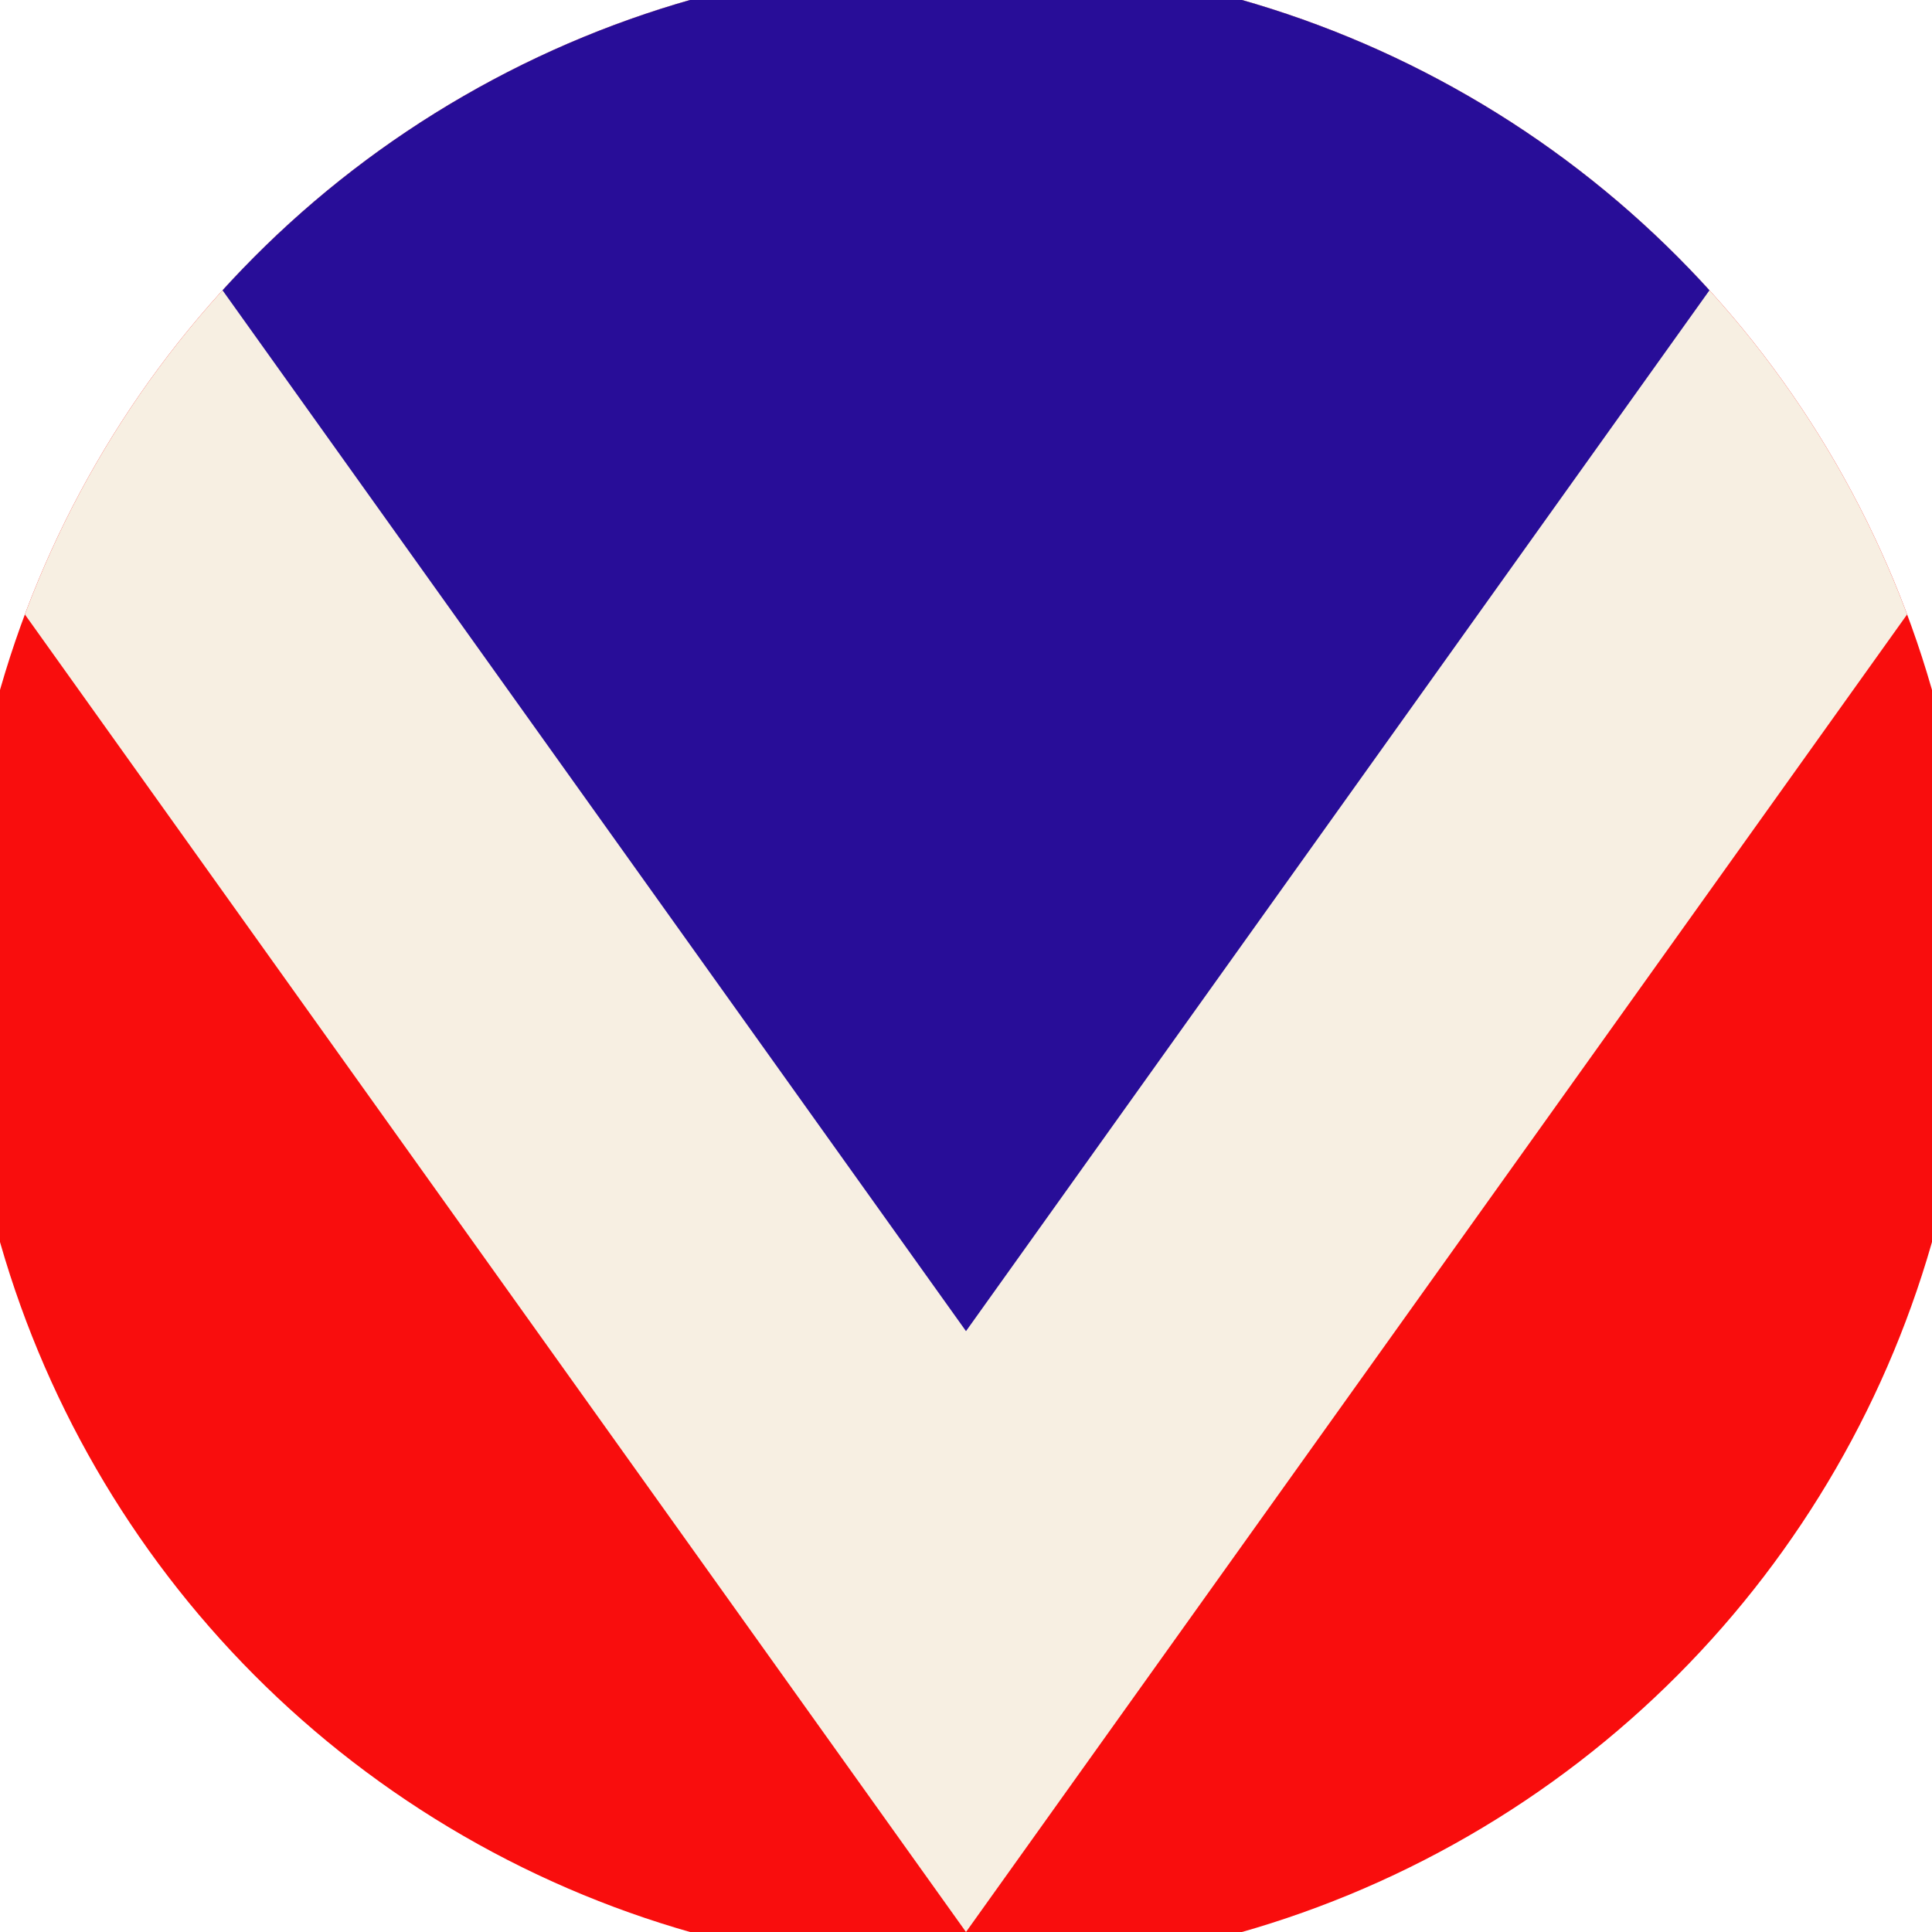
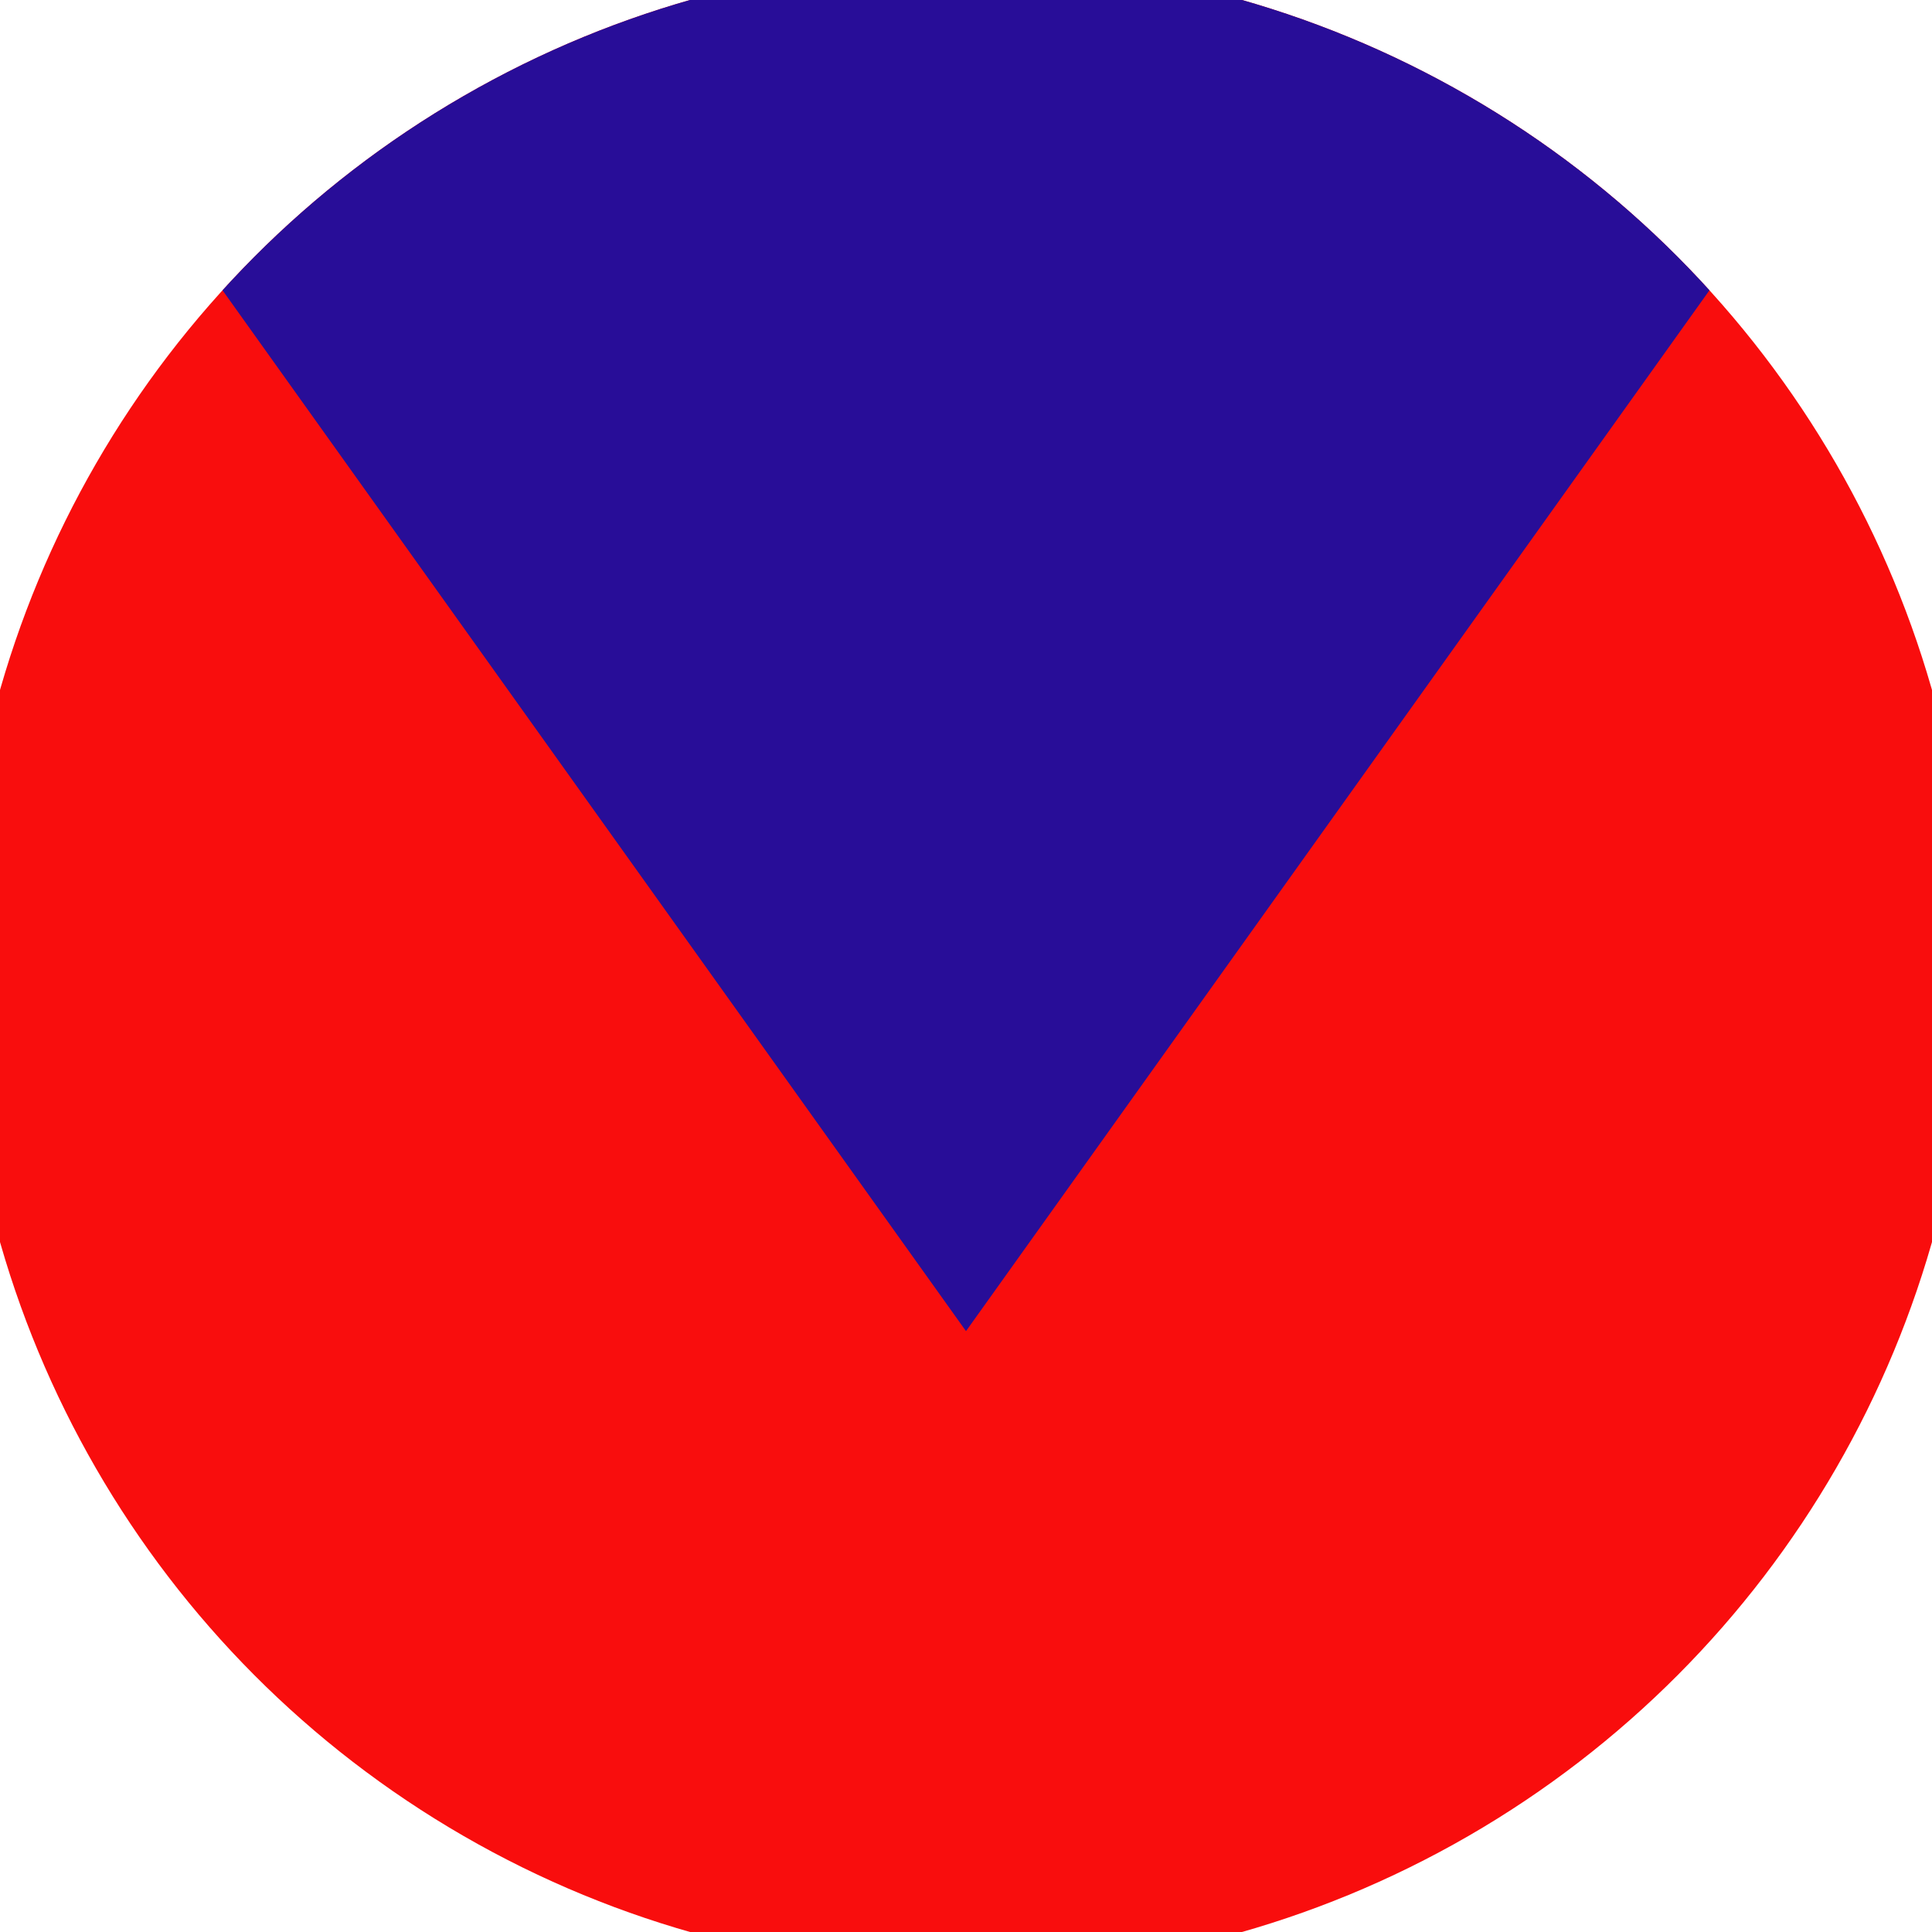
<svg xmlns="http://www.w3.org/2000/svg" width="128" height="128" viewBox="0 0 100 100" shape-rendering="geometricPrecision">
  <defs>
    <clipPath id="clip">
      <circle cx="50" cy="50" r="52" />
    </clipPath>
  </defs>
  <g transform="rotate(180 50 50)">
    <rect x="0" y="0" width="100" height="100" fill="#f90d0d" clip-path="url(#clip)" />
-     <path d="M 50 0 L 100 70 V 101 H 0 V 70 Z" fill="#f7efe2" clip-path="url(#clip)" />
    <path d="M 50 31.1 L 100 101.1 V 101 H 0 V 101.1 Z" fill="#280d98" clip-path="url(#clip)" />
  </g>
</svg>